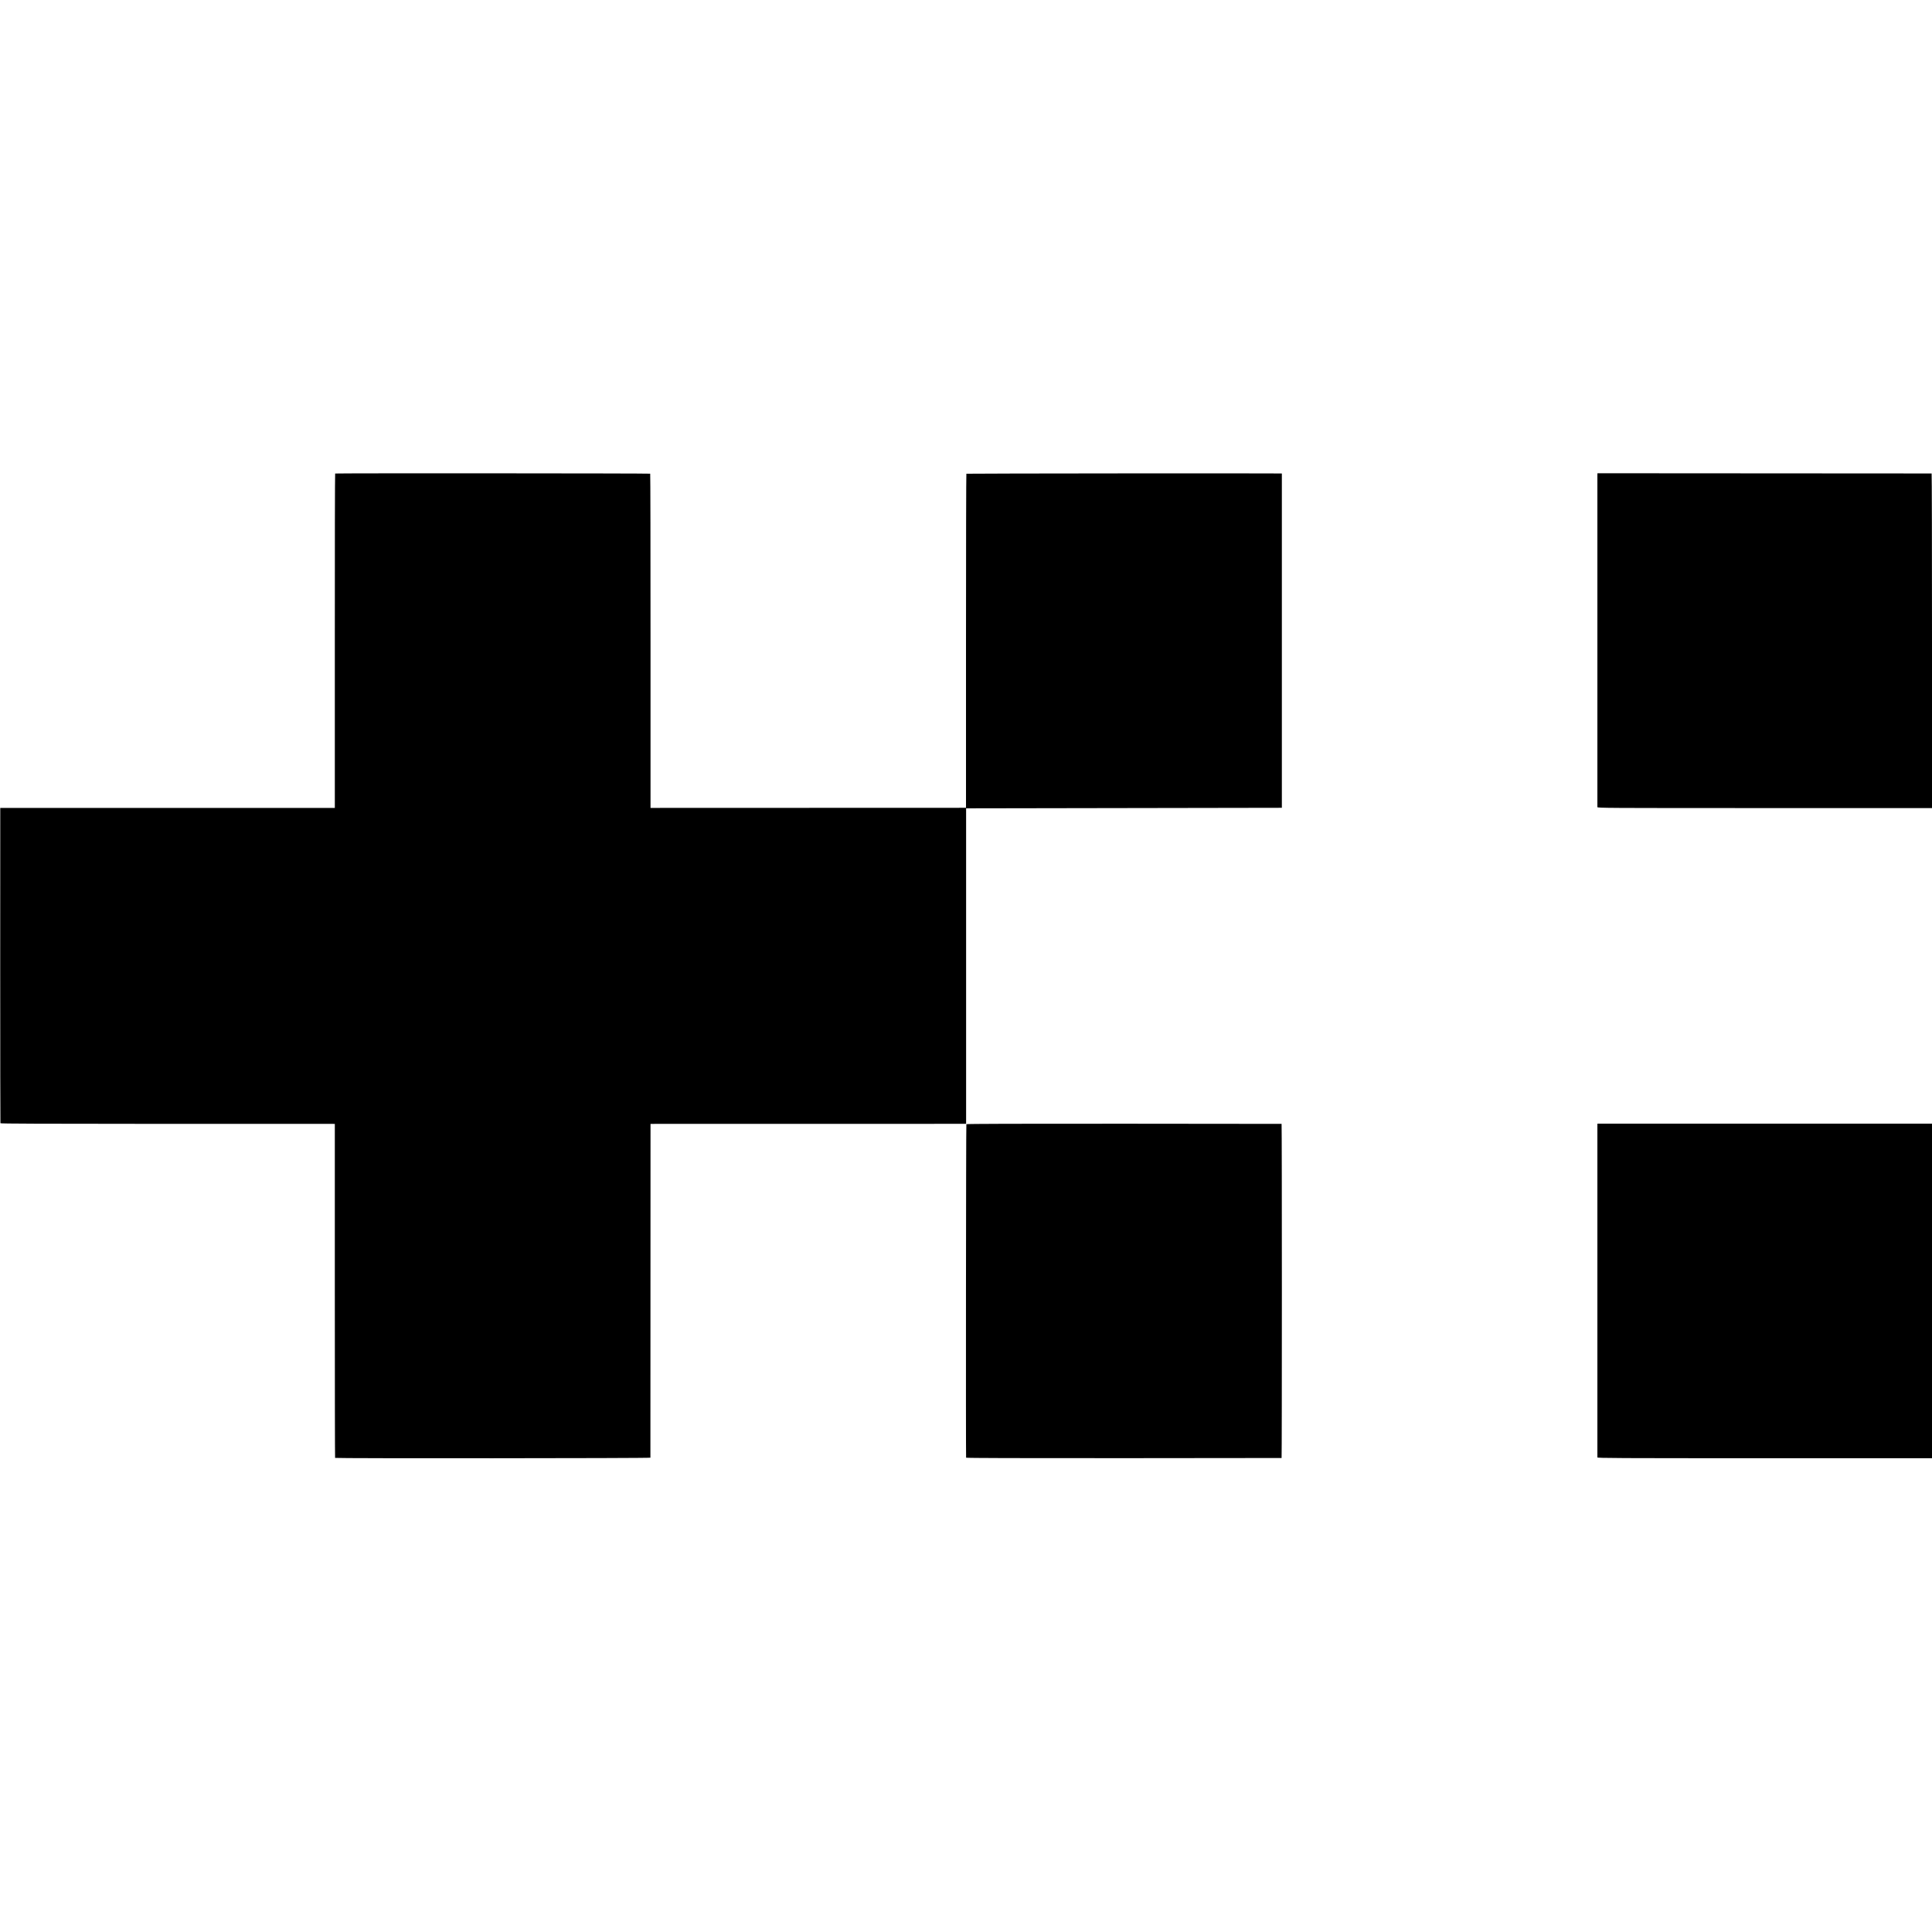
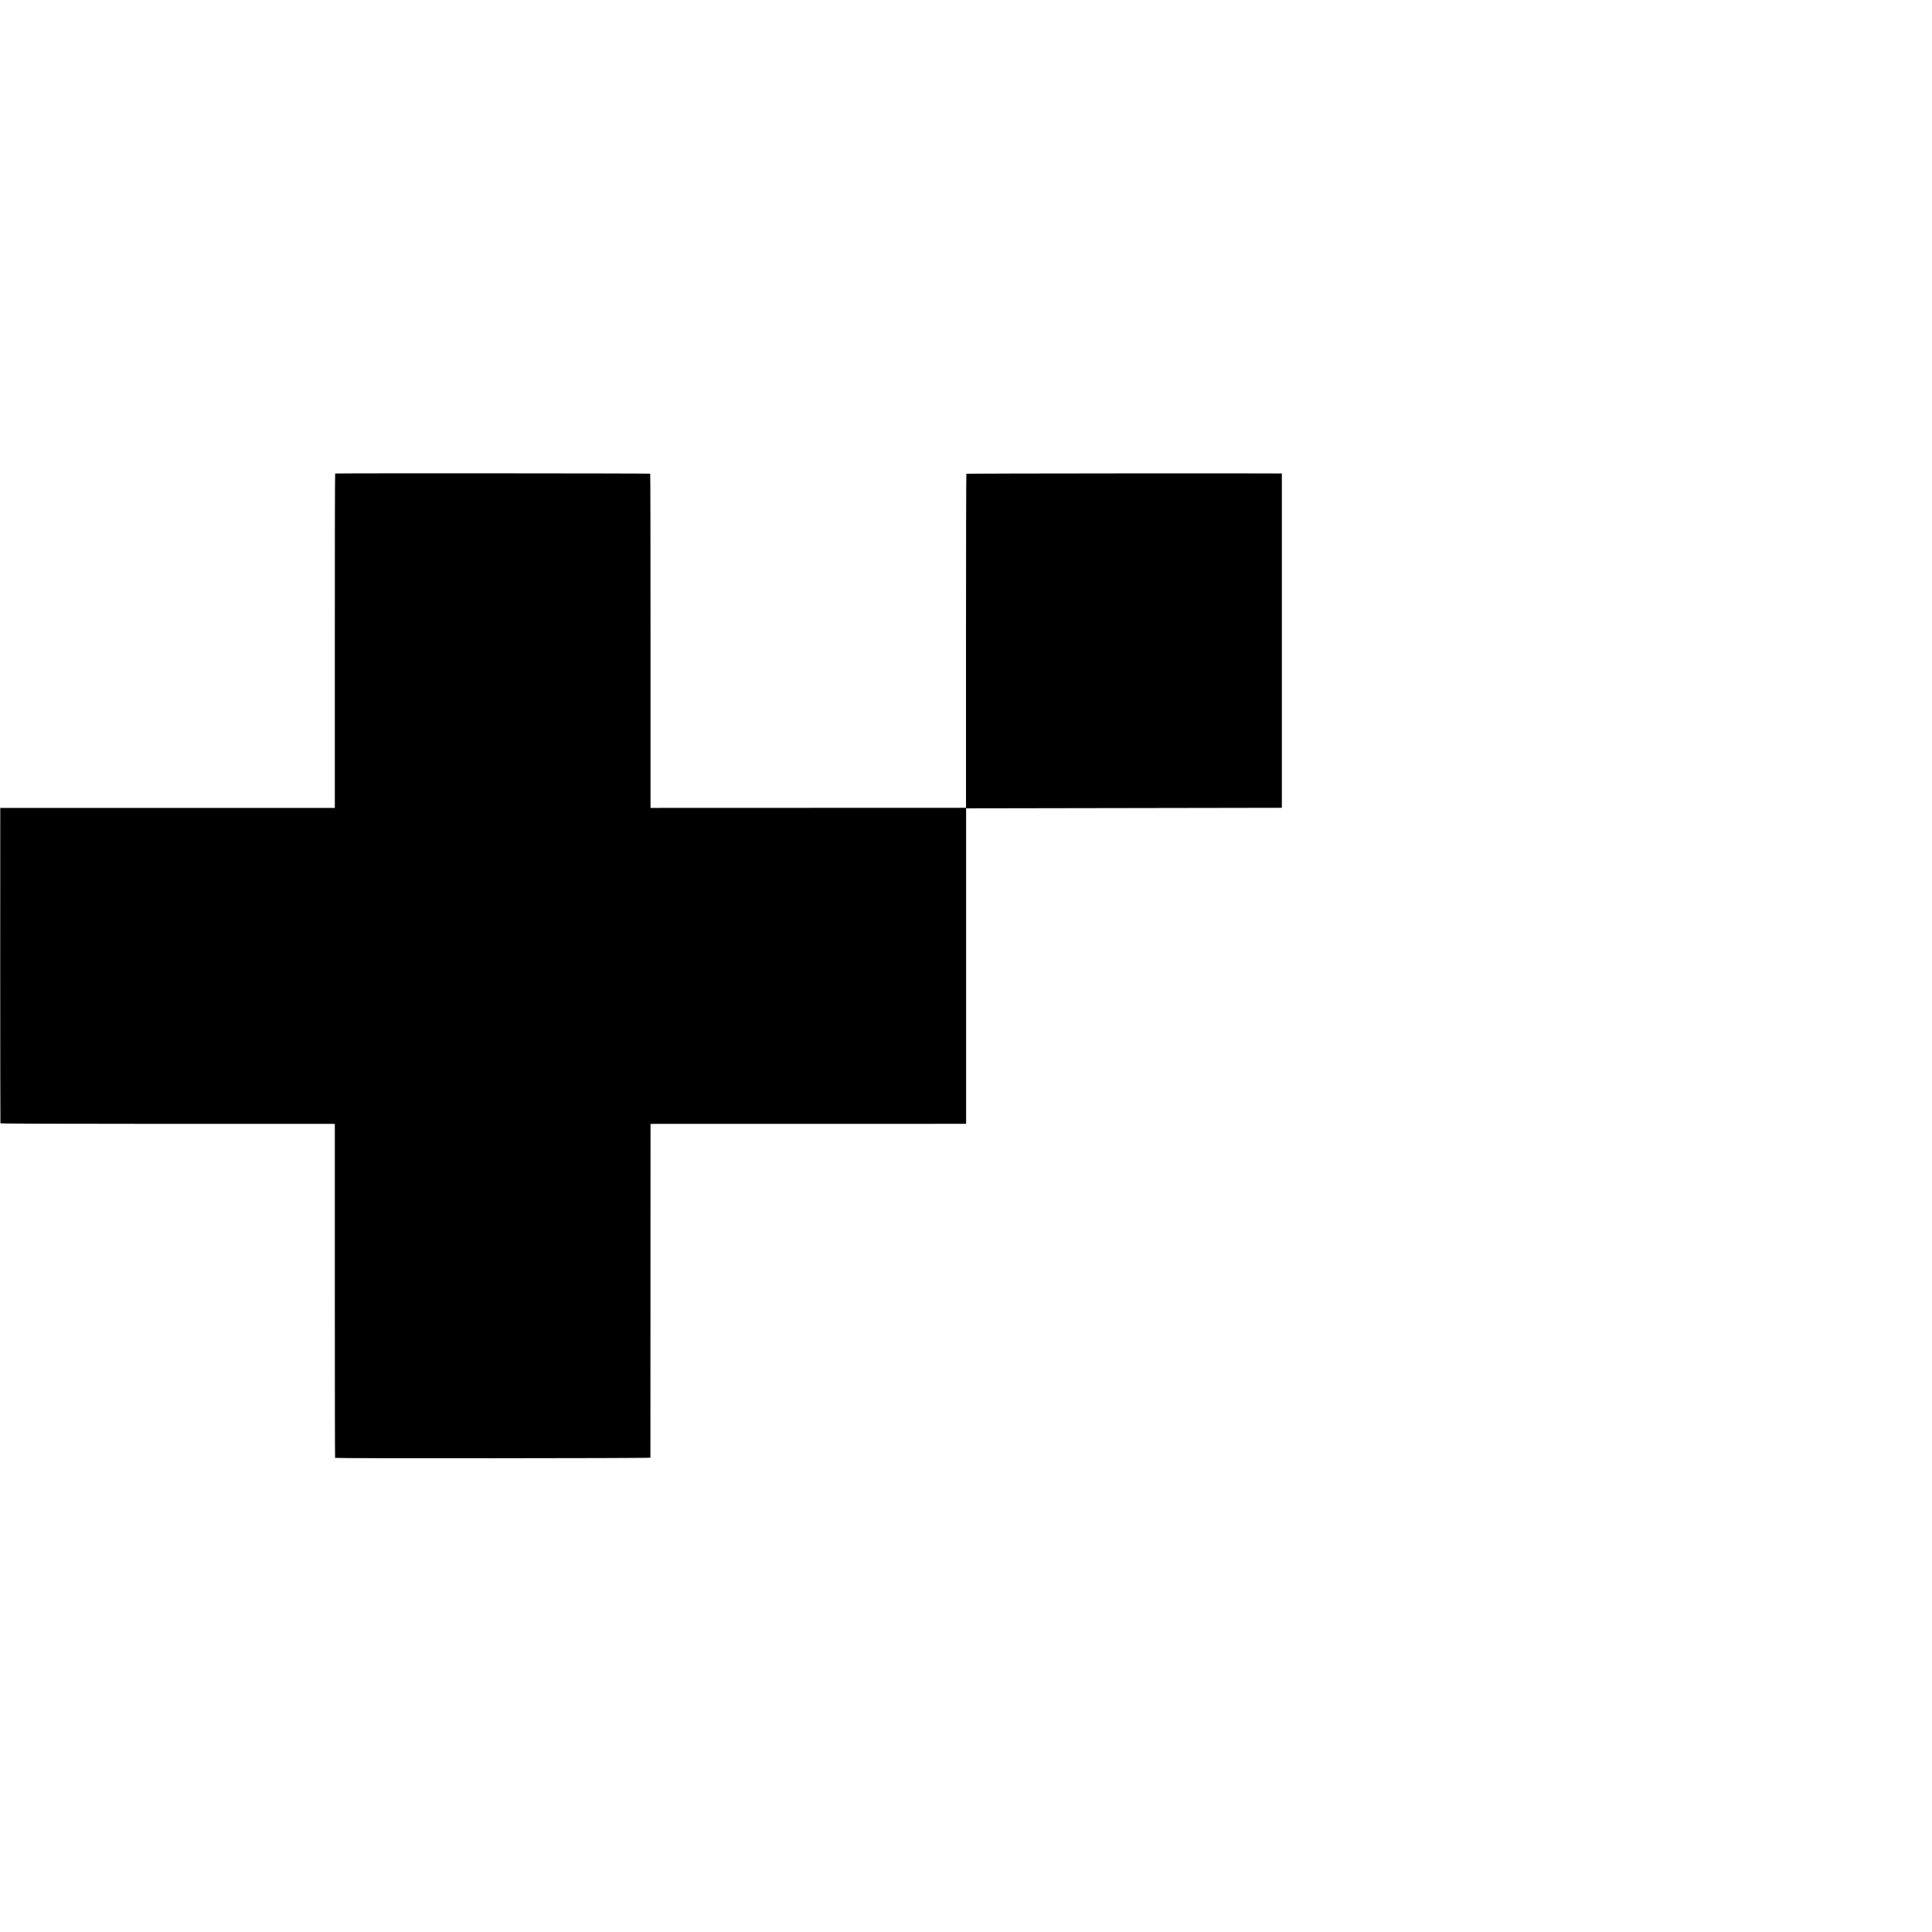
<svg xmlns="http://www.w3.org/2000/svg" version="1.0" width="3615pt" height="3615pt" viewBox="0 0 3615 3615" preserveAspectRatio="xMidYMid meet">
  <g transform="translate(0,3615) scale(0.1,-0.1)" fill="#000000" stroke="none">
    <path d="M6271 27290 c-4 -3 -7 -1412 -6 -3131 l0 -3126 -3130 0 -3130 0 -1 -2944 c0 -1619 2 -2949 4 -2956 3 -8 758 -11 3090 -12 1698 0 3105 0 3127 0 l40 -1 0 -3121 c0 -1716 2 -3124 5 -3128 8 -11 5900 -8 5900 4 1 5 1 1413 1 3128 l1 3117 86 1 c48 0 1377 0 2953 0 l2866 1 0 2951 0 2952 2954 5 2954 5 0 3128 0 3127 -25 1 c-168 5 -5872 0 -5878 -5 -4 -4 -7 -1412 -7 -3129 l0 -3122 -2952 -1 -2951 -1 0 3124 c0 1718 -2 3127 -6 3130 -7 7 -5885 10 -5895 3z" />
-     <path d="M29889 27250 c0 -59 0 -6180 0 -6202 1 -17 157 -18 3131 -18 l3130 0 0 3130 c0 1722 -3 3130 -7 3131 -5 0 -1413 1 -3131 2 l-3122 2 -1 -45z" />
-     <path d="M18082 15115 c-7 -10 -11 -6221 -5 -6240 2 -7 987 -10 2951 -9 1621 1 2949 2 2952 3 7 1 7 6251 0 6252 -3 1 -1330 2 -2948 3 -1956 1 -2946 -2 -2950 -9z" />
-     <path d="M29889 15080 c0 -57 0 -6180 0 -6200 1 -13 351 -15 3131 -15 l3130 0 0 3130 0 3130 -3130 0 -3130 0 -1 -45z" />
  </g>
</svg>